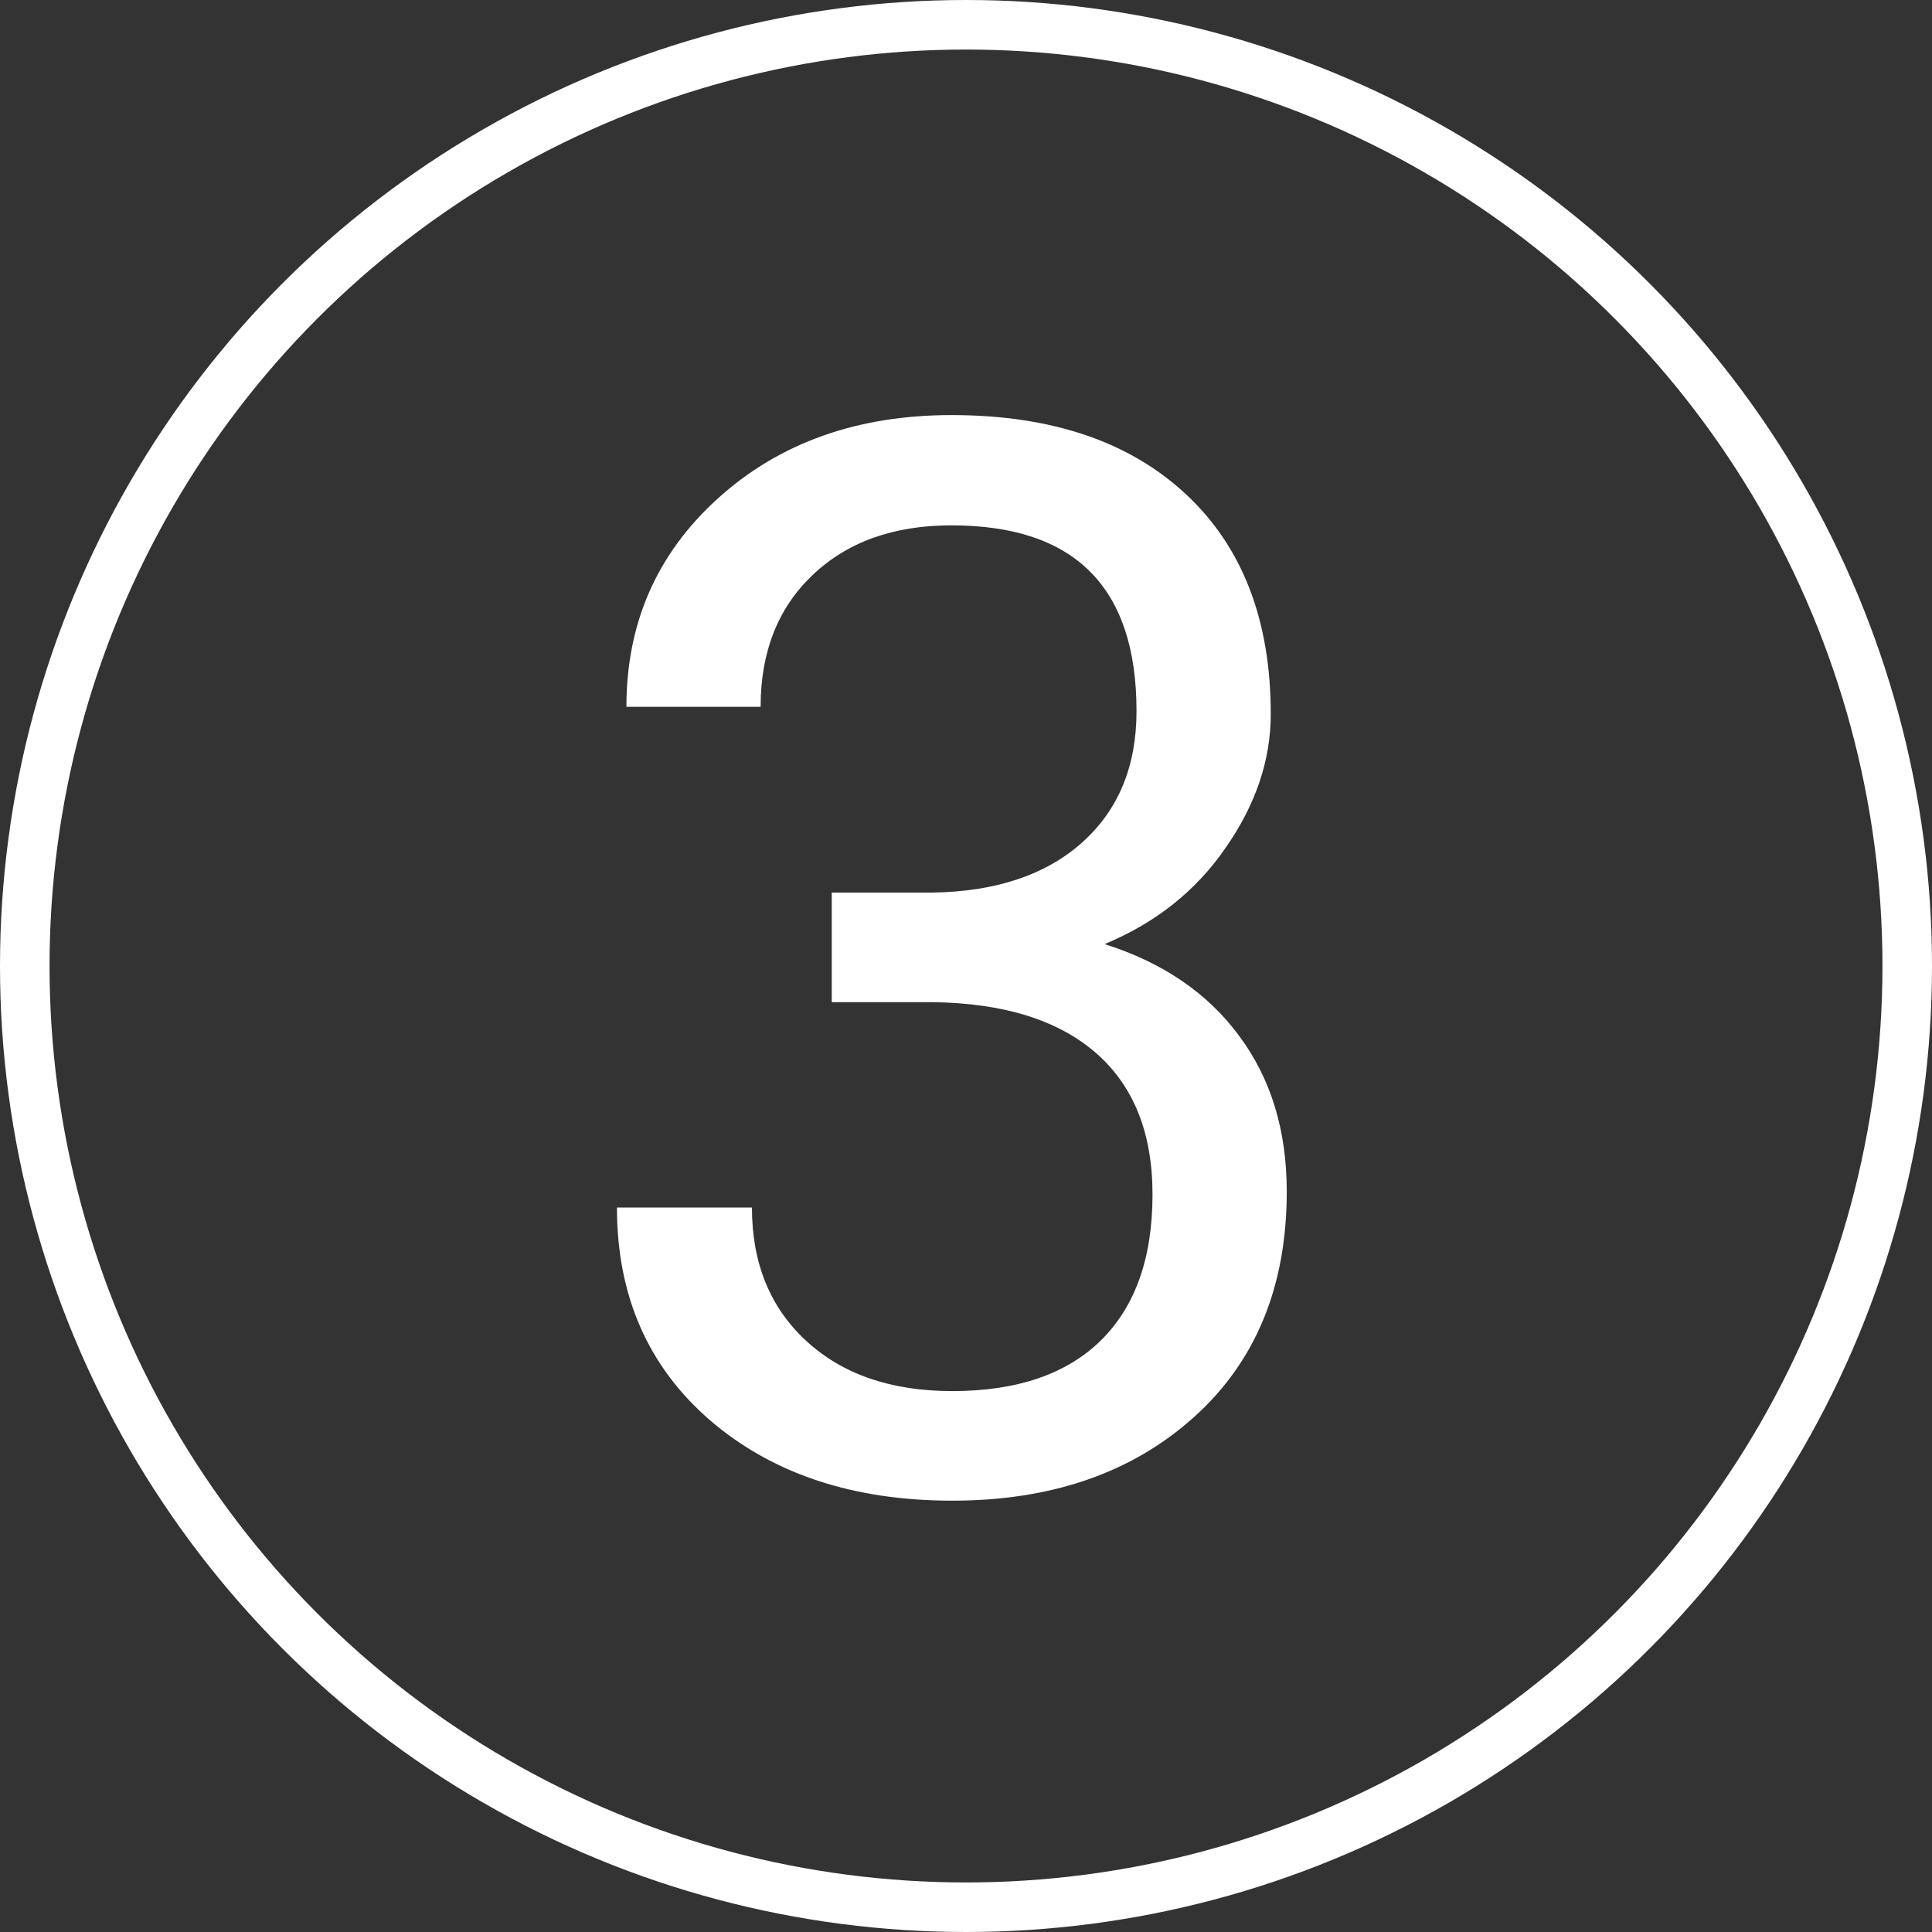
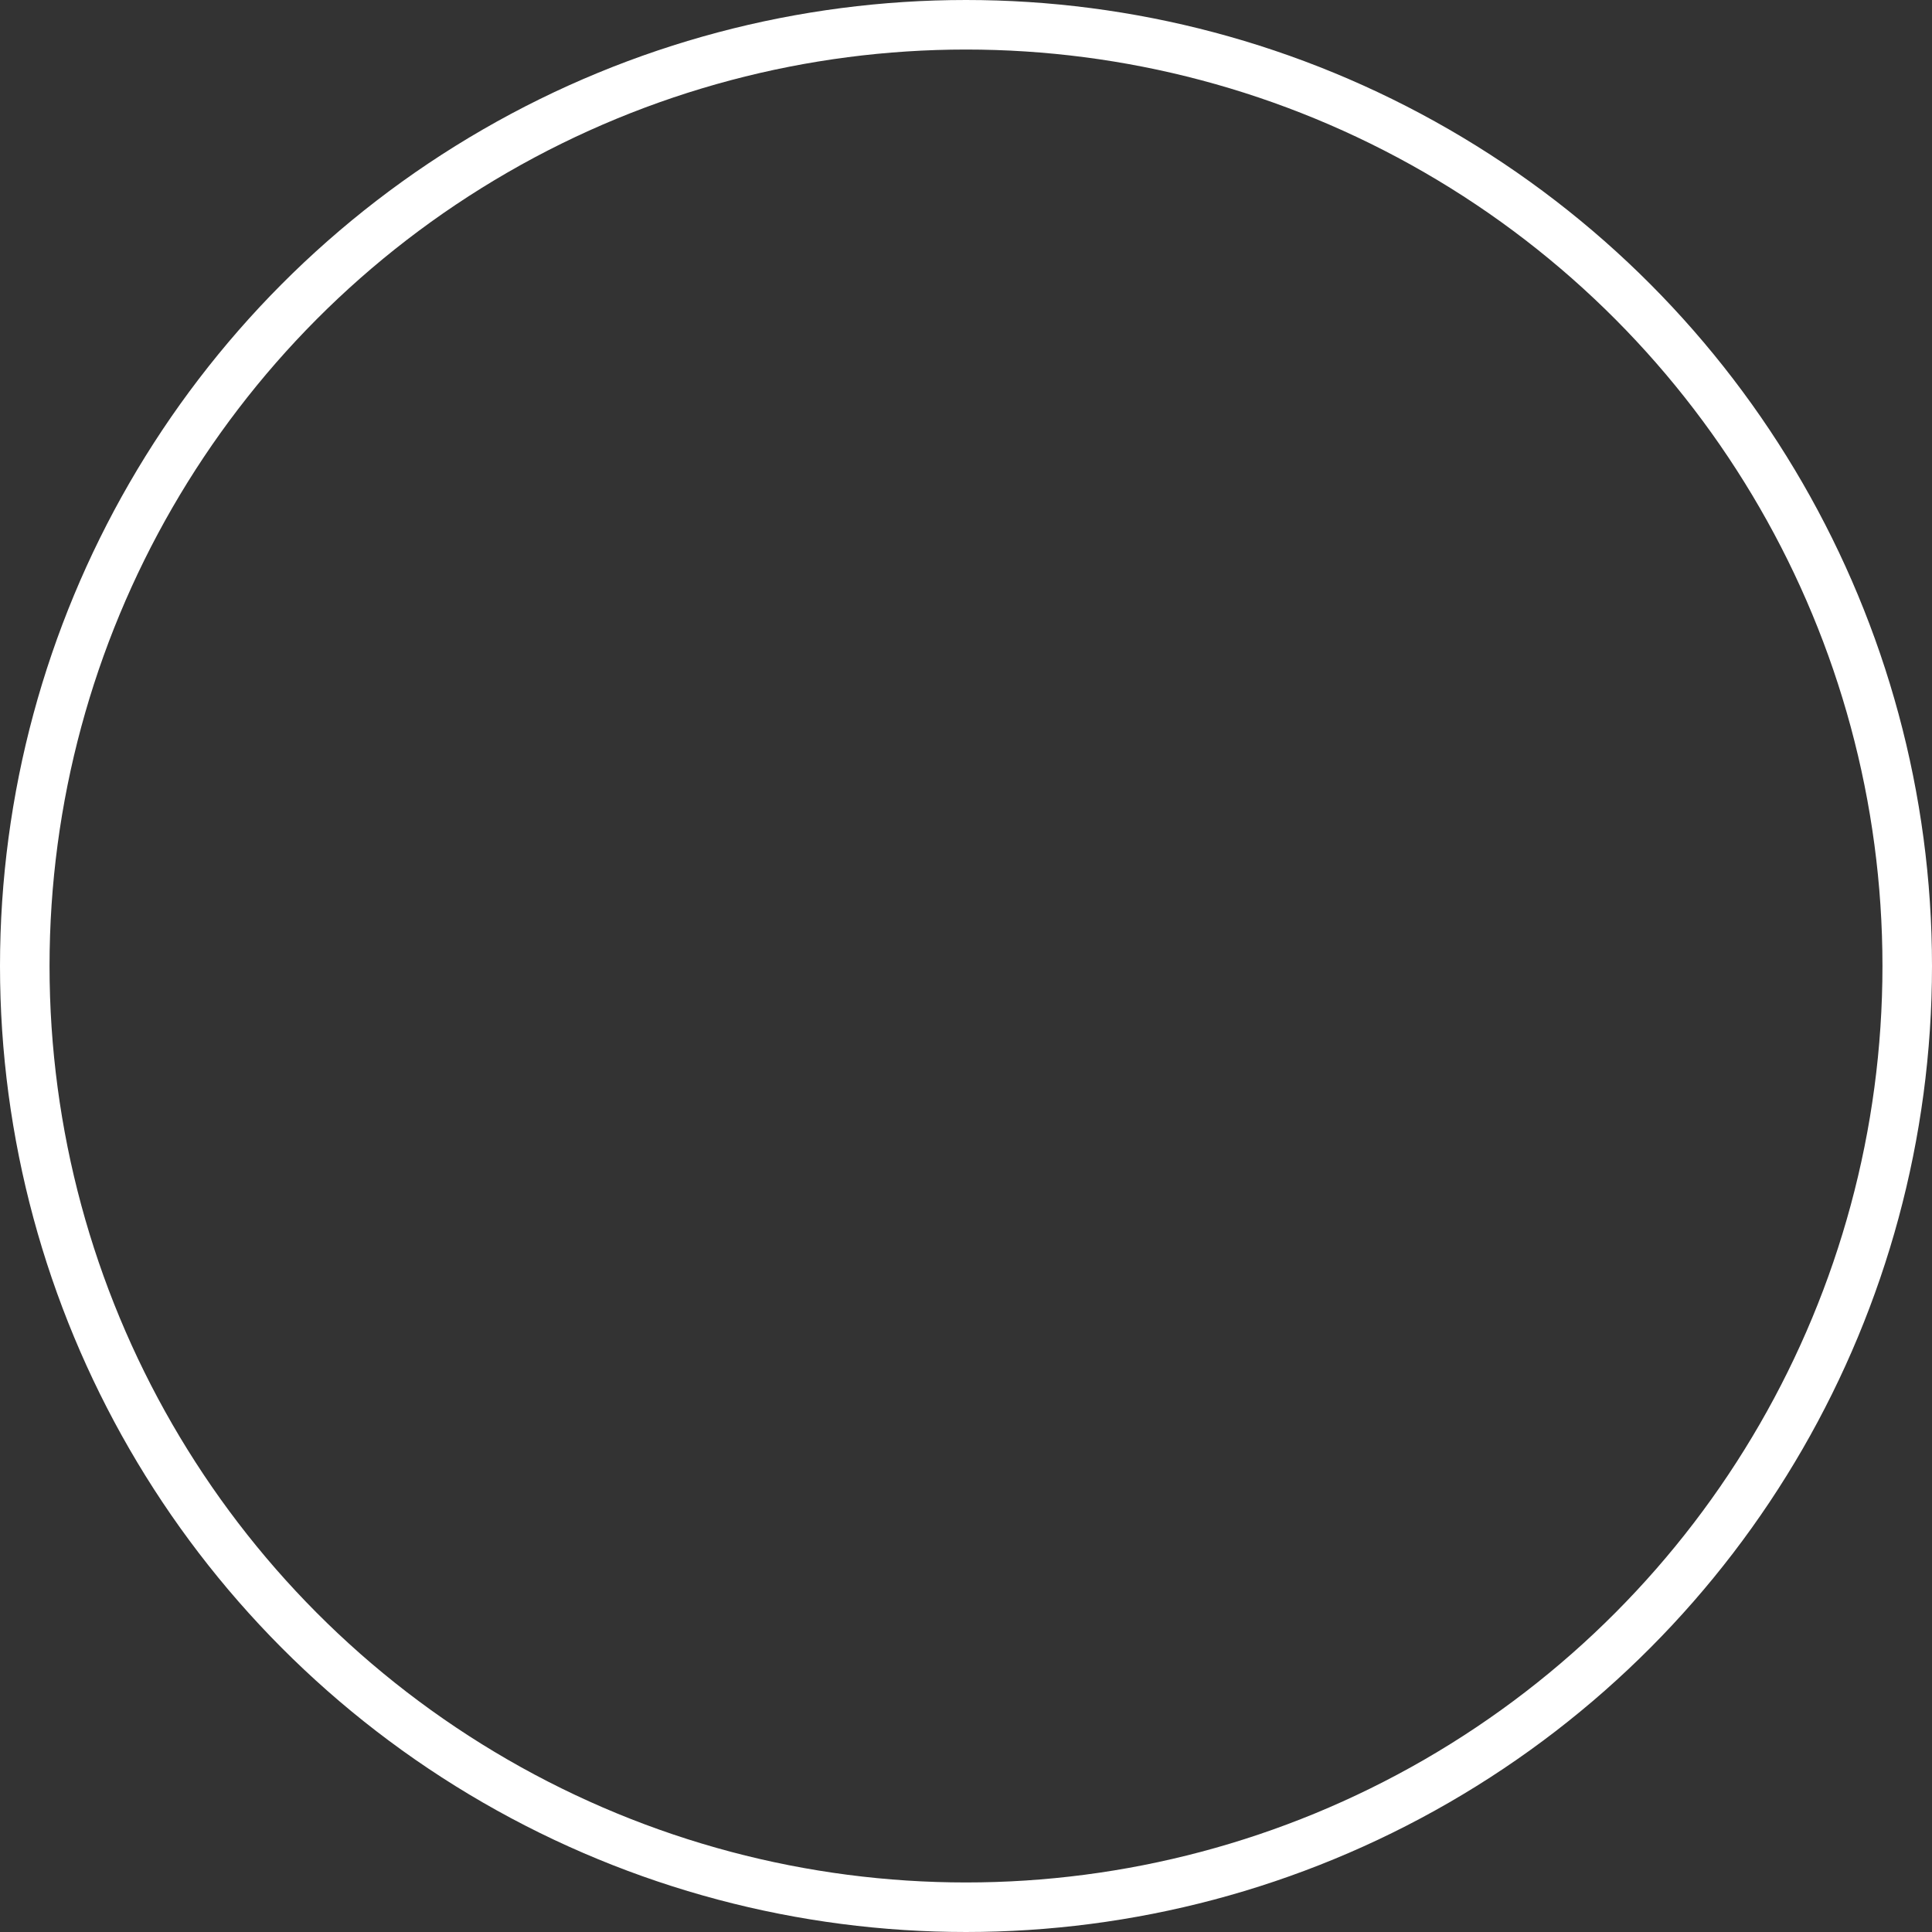
<svg xmlns="http://www.w3.org/2000/svg" width="39" height="39" viewBox="0 0 39 39" fill="none">
  <rect x="0" y="0" width="39" height="39" fill="#333333" stroke="none" />
-   <path d="M16.79 18.018H18.826C20.105 17.998 21.111 17.661 21.844 17.007C22.576 16.352 22.942 15.469 22.942 14.355C22.942 11.855 21.697 10.605 19.207 10.605C18.035 10.605 17.098 10.942 16.395 11.616C15.701 12.28 15.354 13.164 15.354 14.268H12.645C12.645 12.578 13.26 11.177 14.49 10.063C15.73 8.94 17.303 8.379 19.207 8.379C21.219 8.379 22.796 8.911 23.939 9.976C25.081 11.04 25.652 12.52 25.652 14.414C25.652 15.342 25.35 16.24 24.744 17.109C24.148 17.979 23.333 18.628 22.298 19.058C23.47 19.429 24.373 20.044 25.008 20.903C25.652 21.763 25.975 22.812 25.975 24.053C25.975 25.967 25.35 27.485 24.1 28.608C22.85 29.731 21.224 30.293 19.222 30.293C17.22 30.293 15.589 29.751 14.329 28.667C13.079 27.583 12.454 26.152 12.454 24.375H15.179C15.179 25.498 15.545 26.396 16.277 27.07C17.01 27.744 17.991 28.081 19.222 28.081C20.53 28.081 21.531 27.739 22.225 27.056C22.918 26.372 23.265 25.391 23.265 24.111C23.265 22.871 22.884 21.919 22.122 21.255C21.36 20.591 20.262 20.249 18.826 20.23H16.79V18.018Z" fill="white" />
  <circle cx="19.5" cy="19.5" r="19" stroke="white" />
</svg>